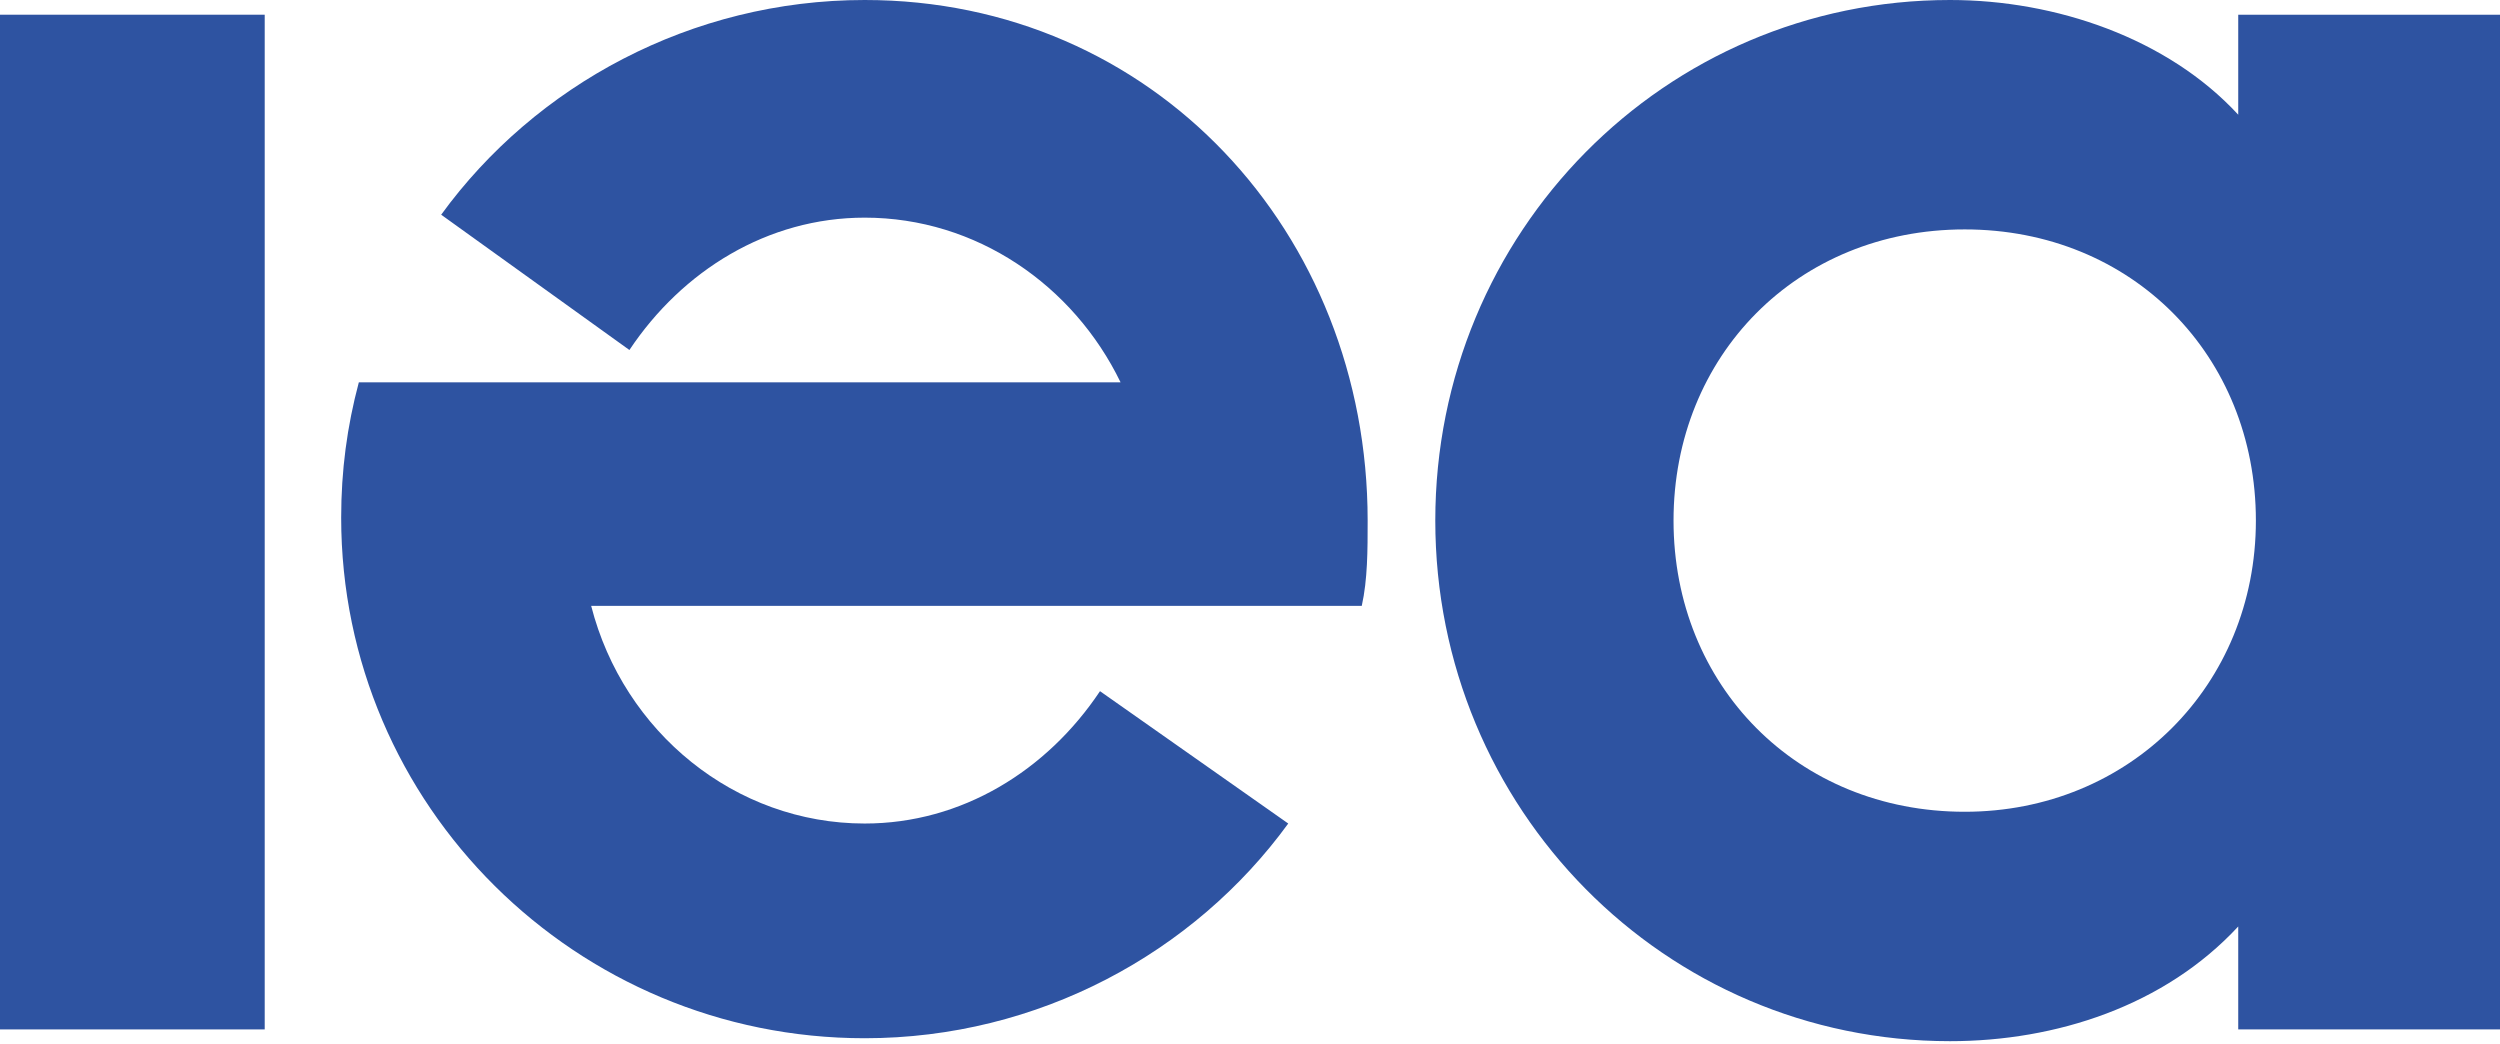
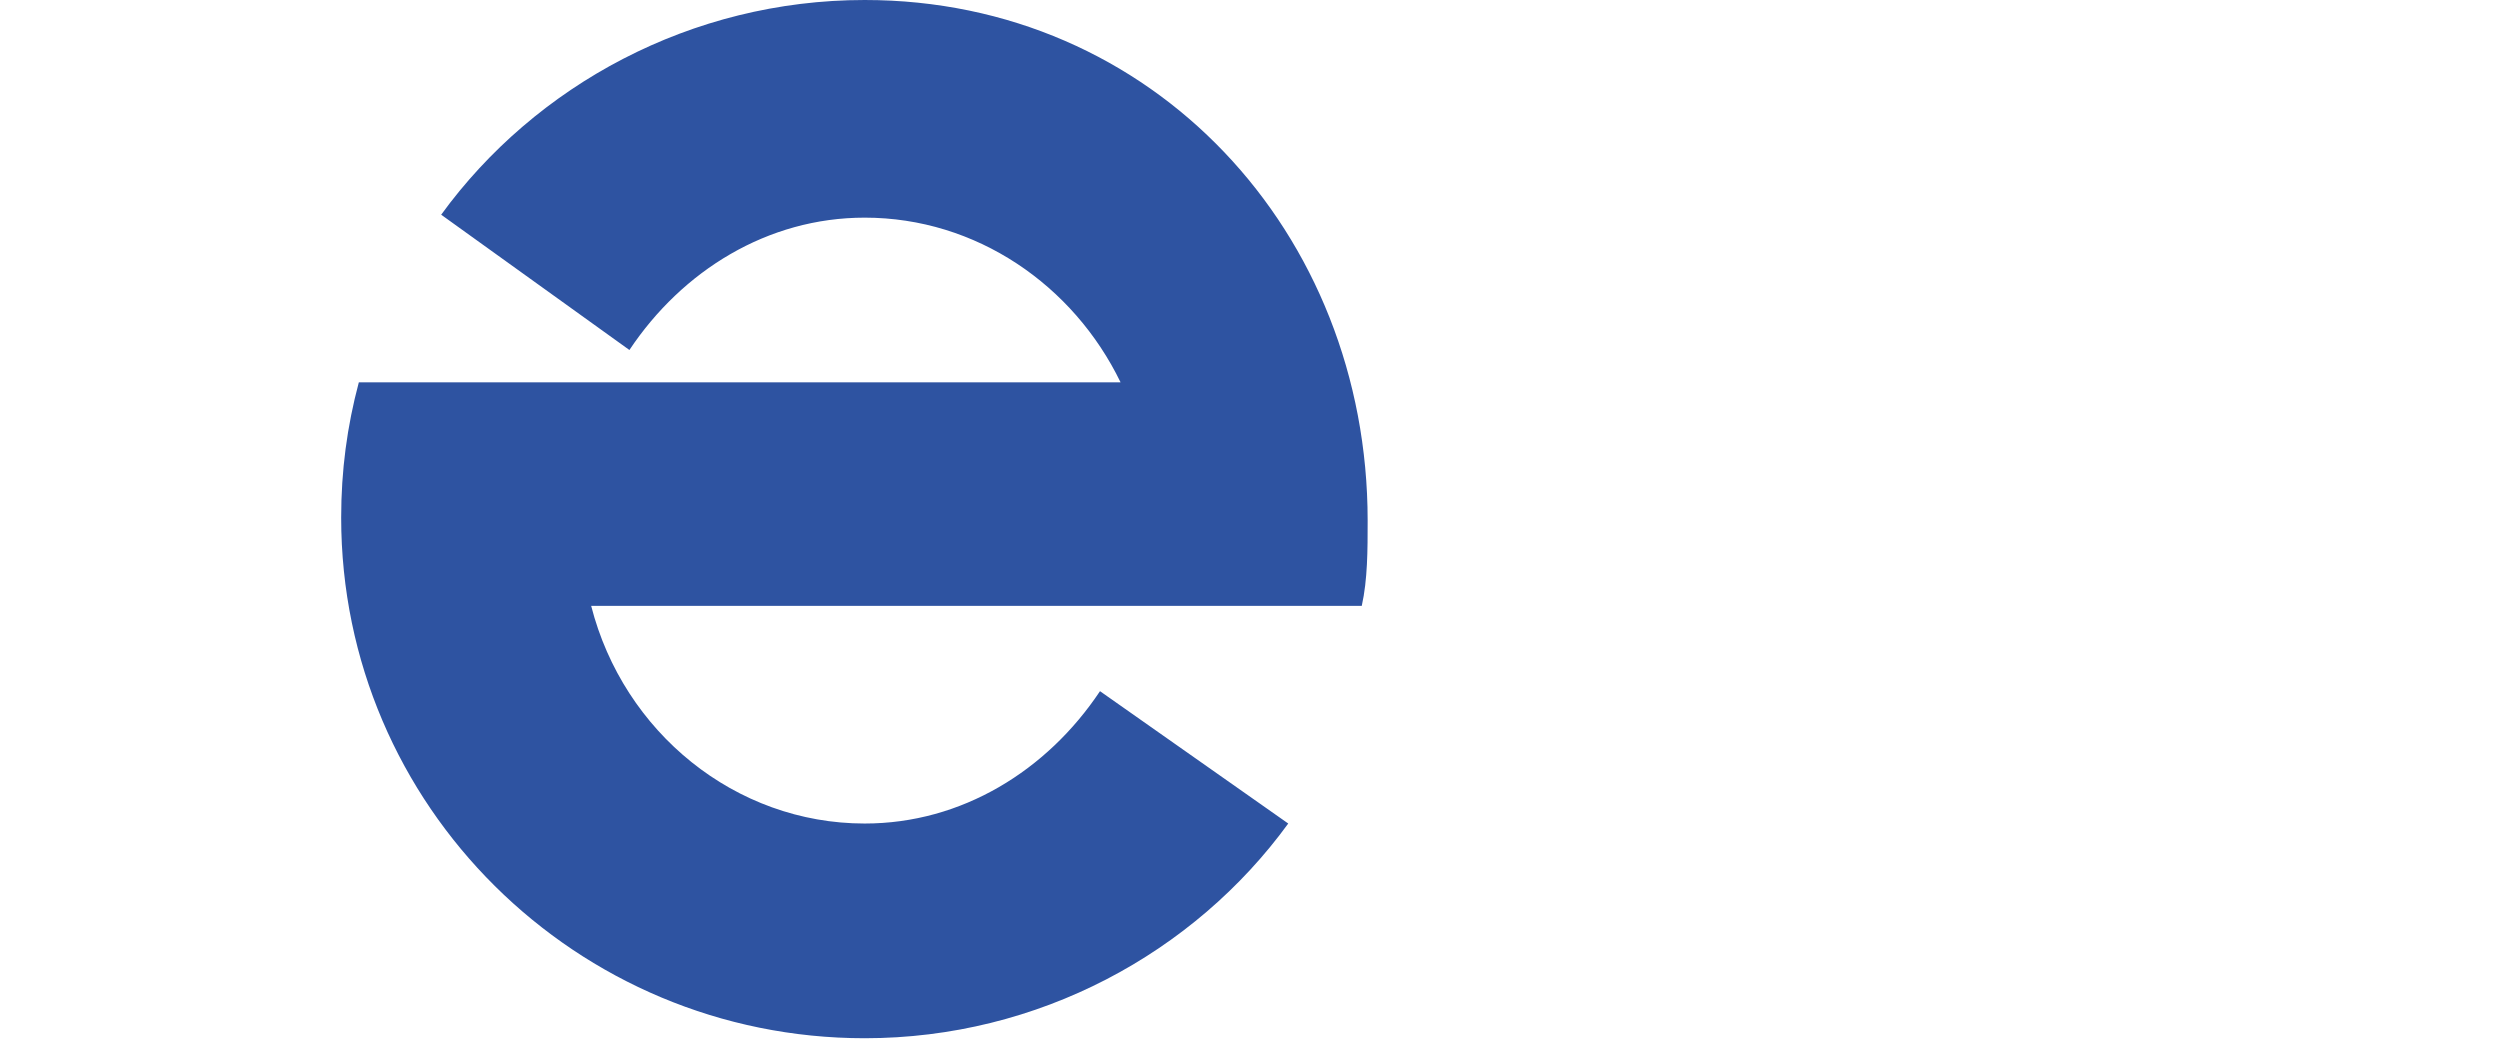
<svg xmlns="http://www.w3.org/2000/svg" version="1.1" id="Capa_1" x="0px" y="0px" viewBox="0 0 85 35.5" style="enable-background:new 0 0 85 35.5;" xml:space="preserve">
  <style type="text/css">
	.st0{fill:#2E53A1;}
</style>
-   <rect y="0.5" class="st0" width="9" height="34.5" />
-   <path class="st0" d="M76.1,0.5v3.4C73.7,1.3,69.9,0,66.3,0c-9.7,0-17.5,7.9-17.5,17.7c0,9.8,7.8,17.7,17.5,17.7  c3.6,0,7.3-1.2,9.8-3.9V35H85V0.5H76.1z M66.8,27.6c-5.7,0-9.9-4.3-9.9-9.9c0-5.6,4.2-9.9,9.9-9.9c5.7,0,9.9,4.3,9.9,9.9  S72.4,27.6,66.8,27.6z" />
  <path class="st0" d="M37.4,23.5c-1.8,2.7-4.7,4.5-8,4.5c-4.4,0-8.2-3.1-9.3-7.4h26.2c0.2-0.9,0.2-1.9,0.2-2.9  C46.5,7.9,39.2,0,29.4,0C23.5,0,18.2,2.9,15,7.3l6.4,4.6c1.8-2.7,4.7-4.5,8-4.5c3.8,0,7.1,2.3,8.7,5.6H12.2c-0.4,1.5-0.6,3-0.6,4.6  c0,9.8,8,17.7,17.8,17.7c5.9,0,11.2-2.9,14.4-7.3L37.4,23.5z" />
</svg>